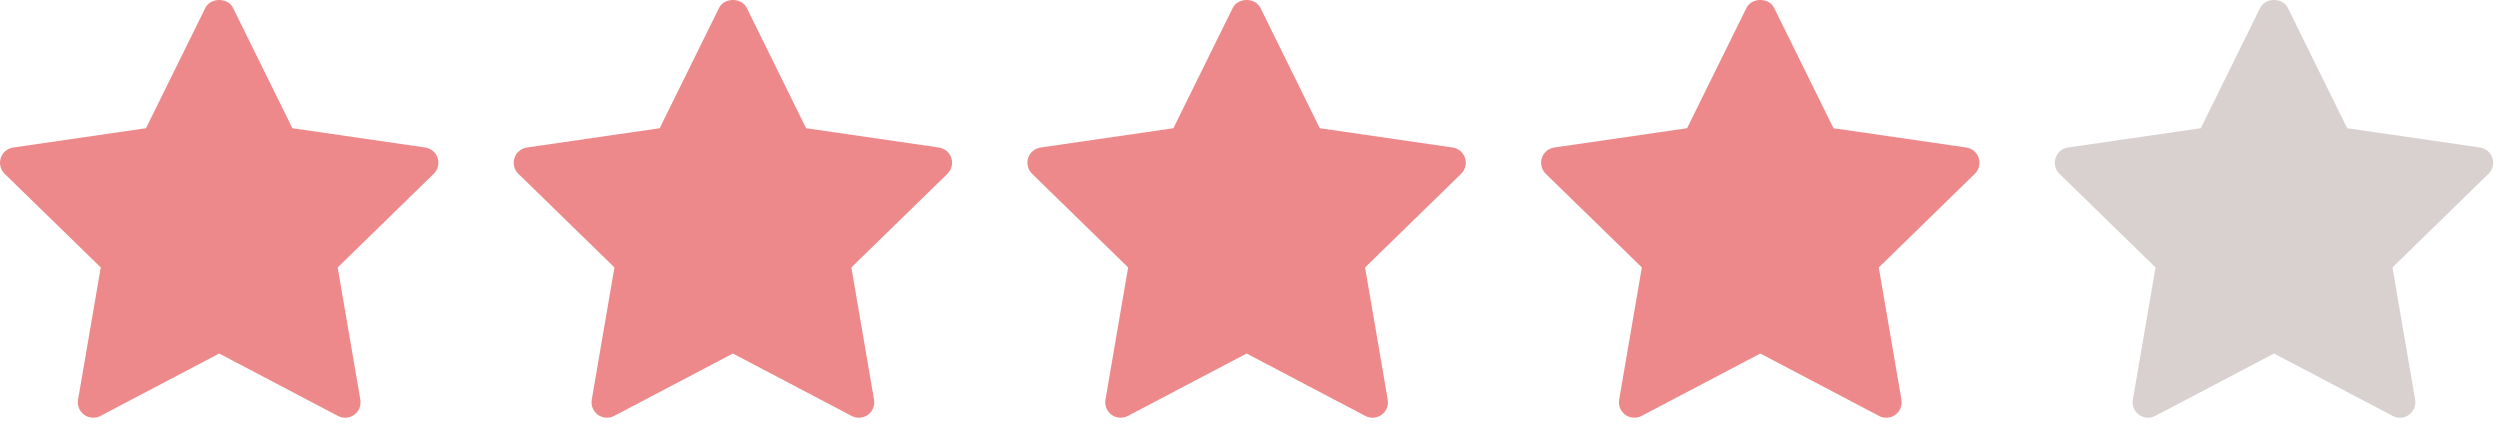
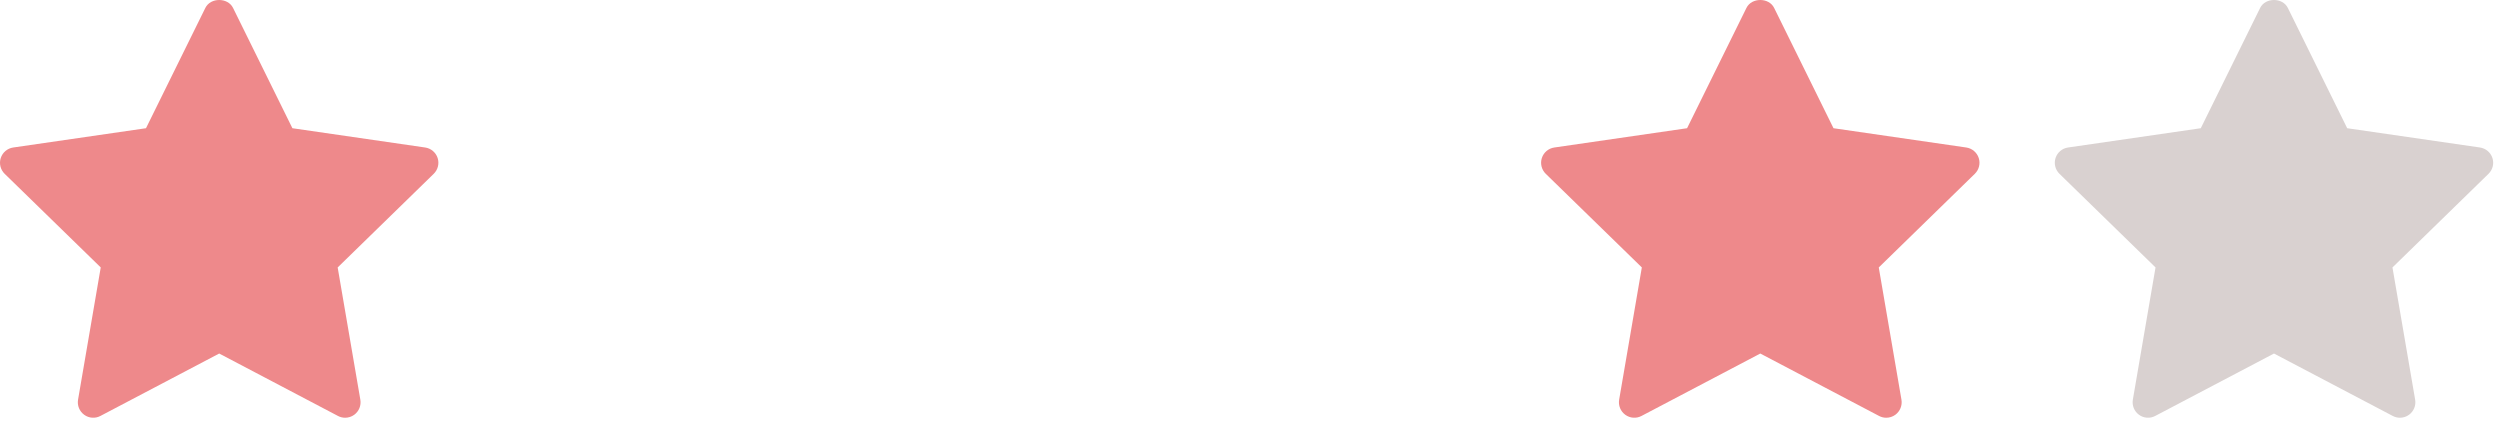
<svg xmlns="http://www.w3.org/2000/svg" width="146" height="25" viewBox="0 0 146 25" fill="none">
  <path d="M25.33 10.15L19.72 15.619L21.044 23.343C21.102 23.681 20.963 24.022 20.686 24.224C20.529 24.338 20.343 24.396 20.157 24.396C20.013 24.396 19.869 24.362 19.738 24.292L12.801 20.646L5.865 24.291C5.562 24.452 5.194 24.426 4.917 24.223C4.639 24.021 4.501 23.68 4.558 23.342L5.883 15.618L0.272 10.15C0.027 9.911 -0.062 9.552 0.044 9.227C0.15 8.902 0.432 8.664 0.772 8.614L8.526 7.488L11.993 0.461C12.296 -0.154 13.305 -0.154 13.609 0.461L17.076 7.488L24.83 8.614C25.169 8.664 25.451 8.901 25.558 9.227C25.664 9.553 25.575 9.91 25.33 10.15Z" fill="#EE898B" />
-   <path d="M55.33 10.15L49.72 15.619L51.044 23.343C51.102 23.681 50.964 24.022 50.686 24.224C50.529 24.338 50.343 24.396 50.157 24.396C50.013 24.396 49.869 24.362 49.738 24.292L42.801 20.646L35.865 24.291C35.562 24.452 35.194 24.426 34.917 24.223C34.639 24.021 34.501 23.68 34.558 23.342L35.883 15.618L30.272 10.15C30.027 9.911 29.938 9.552 30.044 9.227C30.151 8.902 30.432 8.664 30.772 8.614L38.526 7.488L41.993 0.461C42.297 -0.154 43.305 -0.154 43.609 0.461L47.076 7.488L54.83 8.614C55.169 8.664 55.451 8.901 55.558 9.227C55.664 9.553 55.575 9.91 55.33 10.15Z" fill="#EE898B" />
-   <path d="M85.33 10.15L79.72 15.619L81.044 23.343C81.102 23.681 80.963 24.022 80.686 24.224C80.529 24.338 80.343 24.396 80.156 24.396C80.013 24.396 79.869 24.362 79.738 24.292L72.801 20.646L65.865 24.291C65.562 24.452 65.194 24.426 64.917 24.223C64.639 24.021 64.501 23.68 64.558 23.342L65.883 15.618L60.272 10.15C60.027 9.911 59.938 9.552 60.044 9.227C60.151 8.902 60.432 8.664 60.772 8.614L68.525 7.488L71.993 0.461C72.296 -0.154 73.305 -0.154 73.609 0.461L77.076 7.488L84.83 8.614C85.169 8.664 85.451 8.901 85.558 9.227C85.664 9.553 85.575 9.91 85.33 10.15Z" fill="#EE898B" />
  <path d="M115.33 10.15L109.72 15.619L111.045 23.343C111.102 23.681 110.963 24.022 110.686 24.224C110.529 24.338 110.343 24.396 110.156 24.396C110.013 24.396 109.869 24.362 109.738 24.292L102.801 20.646L95.865 24.291C95.562 24.452 95.194 24.426 94.917 24.223C94.639 24.021 94.501 23.68 94.558 23.342L95.883 15.618L90.272 10.15C90.027 9.911 89.938 9.552 90.044 9.227C90.15 8.902 90.432 8.664 90.772 8.614L98.525 7.488L101.993 0.461C102.297 -0.154 103.305 -0.154 103.609 0.461L107.076 7.488L114.83 8.614C115.169 8.664 115.451 8.901 115.558 9.227C115.664 9.553 115.575 9.91 115.33 10.15Z" fill="#EE898B" />
  <path d="M145.33 10.15L139.72 15.619L141.045 23.343C141.102 23.681 140.963 24.022 140.686 24.224C140.529 24.338 140.343 24.396 140.156 24.396C140.013 24.396 139.869 24.362 139.738 24.292L132.801 20.646L125.865 24.291C125.562 24.452 125.194 24.426 124.917 24.223C124.639 24.021 124.501 23.68 124.558 23.342L125.883 15.618L120.272 10.15C120.027 9.911 119.938 9.552 120.044 9.227C120.15 8.902 120.432 8.664 120.772 8.614L128.526 7.488L131.993 0.461C132.297 -0.154 133.305 -0.154 133.609 0.461L137.076 7.488L144.83 8.614C145.169 8.664 145.451 8.901 145.558 9.227C145.664 9.553 145.575 9.91 145.33 10.15Z" fill="#D9D1D0" />
</svg>